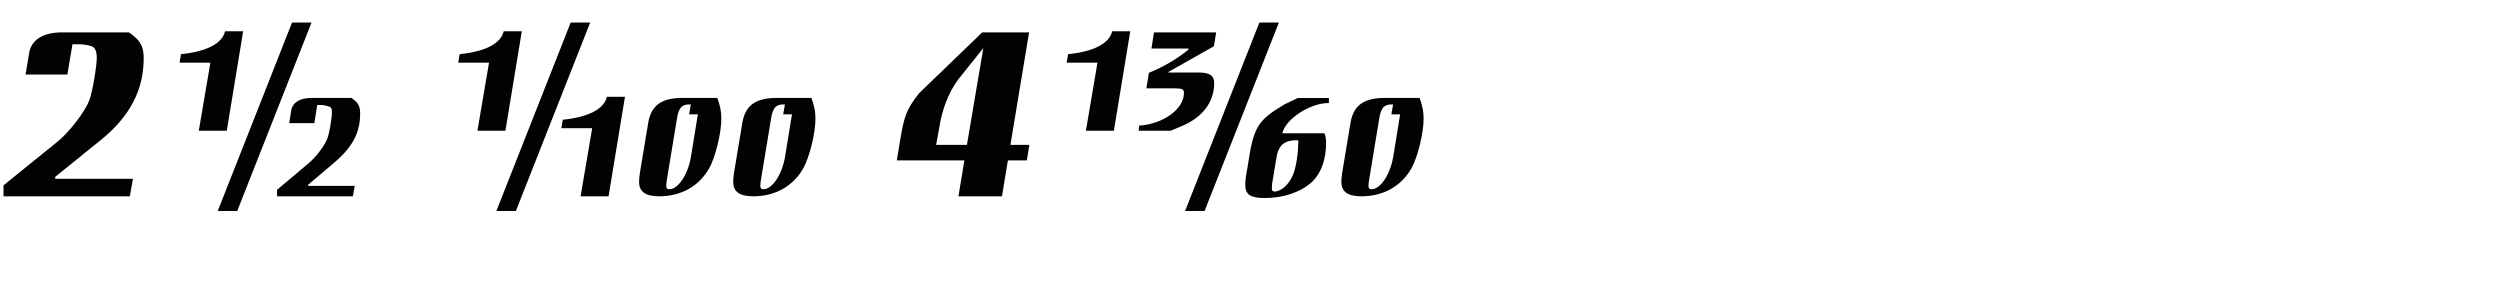
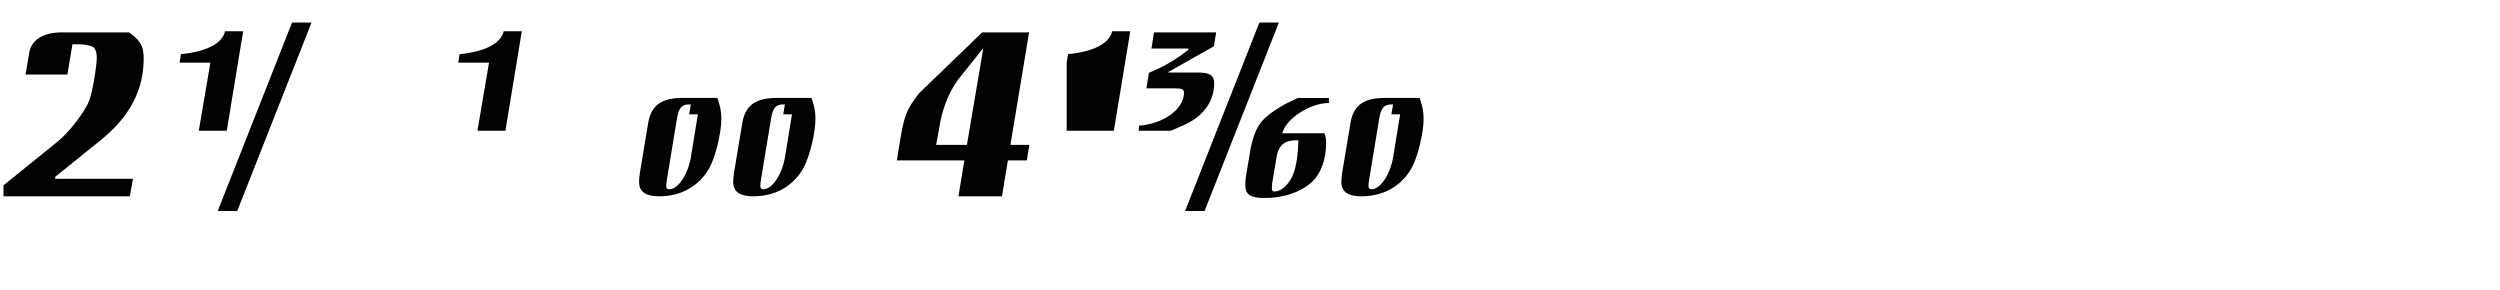
<svg xmlns="http://www.w3.org/2000/svg" version="1.1" id="Ebene_1" x="0px" y="0px" width="345px" height="40px" viewBox="0 0 345 40" enable-background="new 0 0 345 40" xml:space="preserve">
  <g>
    <rect x="0.991" y="1" fill="none" width="345" height="39.201" />
    <path fill="#020203" d="M7.778,19.681c1.755-1.365,3.978-4.29,4.563-5.89c0.429-1.131,1.014-4.641,1.014-5.889   c0-0.624-0.156-1.17-0.507-1.404C12.536,6.264,11.6,6.107,10.82,6.107h-0.819l-0.702,4.174H3.527l0.546-3.237   c0.429-1.638,1.95-2.535,4.329-2.574h9.399c1.56,1.093,2.028,1.872,2.028,3.589c0,4.367-1.911,8.033-5.928,11.271L7.622,24.4v0.272   h10.725l-0.429,2.418H0.485V25.57L7.778,19.681z" />
    <path fill="#020203" d="M24.781,8.643l0.195-1.17c3.549-0.351,5.694-1.481,6.084-3.158h2.496l-2.262,13.729h-3.861l1.599-9.4   H24.781z" />
    <path fill="#020203" d="M32.737,29.119h-2.691L40.303,3.105h2.691L32.737,29.119z" />
-     <path fill="#020203" d="M42.448,22.645c1.131-0.896,2.379-2.574,2.73-3.549c0.273-0.663,0.624-2.809,0.624-3.549   c0-0.742-0.039-0.819-1.287-1.054h-0.741l-0.39,2.496h-3.471l0.312-1.95c0.273-0.936,1.17-1.482,2.613-1.521h5.655   c0.936,0.624,1.209,1.131,1.209,2.146c0,2.651-1.053,4.641-3.588,6.785l-3.588,3.043v0.156h6.436l-0.273,1.442H38.236v-0.897   L42.448,22.645z" />
    <path fill="#020203" d="M63.234,8.643l0.195-1.17c3.549-0.351,5.694-1.481,6.084-3.158h2.496l-2.262,13.729h-3.861l1.599-9.4   H63.234z" />
-     <path fill="#020203" d="M71.19,29.119h-2.691L78.756,3.105h2.691L71.19,29.119z" />
-     <path fill="#020203" d="M77.47,17.691l0.195-1.17c3.549-0.352,5.694-1.482,6.084-3.159h2.496l-2.262,13.729h-3.861l1.599-9.399   H77.47z" />
    <path fill="#020203" d="M99.544,16.443c0,1.911-0.819,5.227-1.638,6.709c-1.404,2.534-3.9,3.938-6.942,3.938   c-1.872,0-2.77-0.624-2.77-1.989c0-0.312,0.039-0.818,0.117-1.287l1.17-7.02c0.468-2.379,1.95-3.354,5.07-3.276h4.446   C99.427,14.767,99.544,15.43,99.544,16.443z M95.332,14.416h-0.429c-0.858,0.077-1.209,0.545-1.443,1.715l-1.443,8.736   c-0.039,0.312-0.078,0.547-0.078,0.781c0,0.312,0.117,0.467,0.429,0.467c1.209,0,2.535-1.988,2.964-4.367l0.975-5.968h-1.209   L95.332,14.416z" />
    <path fill="#020203" d="M112.531,16.443c0,1.911-0.819,5.227-1.638,6.709c-1.404,2.534-3.9,3.938-6.942,3.938   c-1.872,0-2.769-0.624-2.769-1.989c0-0.312,0.039-0.818,0.117-1.287l1.17-7.02c0.468-2.379,1.95-3.354,5.07-3.276h4.446   C112.414,14.767,112.531,15.43,112.531,16.443z M108.318,14.416h-0.429c-0.858,0.077-1.209,0.545-1.443,1.715l-1.443,8.736   c-0.039,0.312-0.078,0.547-0.078,0.781c0,0.312,0.117,0.467,0.429,0.467c1.209,0,2.535-1.988,2.964-4.367l0.975-5.968h-1.209   L108.318,14.416z" />
    <path fill="#020203" d="M123.762,22.138l0.39-2.379c0.624-3.822,0.897-4.563,2.652-6.864l8.736-8.425h6.474l-2.574,15.522h2.613   l-0.351,2.146h-2.613l-0.819,4.953h-6.006l0.819-4.953H123.762z M135.462,6.928l-3.276,4.095c-1.326,1.833-2.223,4.173-2.613,6.864   l-0.39,2.105h4.251l2.262-13.338L135.462,6.928z" />
-     <path fill="#020203" d="M147.201,8.643l0.195-1.17c3.549-0.351,5.694-1.481,6.084-3.158h2.496l-2.262,13.729h-3.861l1.599-9.4   H147.201z" />
+     <path fill="#020203" d="M147.201,8.643l0.195-1.17c3.549-0.351,5.694-1.481,6.084-3.158h2.496l-2.262,13.729h-3.861H147.201z" />
    <path fill="#020203" d="M163.386,12.816c0-0.508-0.234-0.624-1.287-0.624h-3.9l0.351-2.146c1.872-0.74,3.822-1.871,5.46-3.197   V6.693h-5.109l0.351-2.224h8.58l-0.312,1.911l-6.279,3.549v0.078h4.173c1.521,0,2.145,0.43,2.145,1.443   c0,2.574-1.521,4.641-4.251,5.85l-1.755,0.742h-4.407l0.039-0.703C160.578,17.106,163.386,15.039,163.386,12.816z" />
    <path fill="#020203" d="M166.232,29.119h-2.691l10.257-26.014h2.691L166.232,29.119z" />
    <path fill="#020203" d="M176.958,18.394h5.811c0.195,0.507,0.234,0.78,0.234,1.326c0,2.262-0.702,4.212-1.911,5.343   c-1.521,1.443-3.939,2.262-6.552,2.262c-1.989,0-2.691-0.467-2.691-1.832c0-0.352,0.039-0.703,0.078-1.054l0.663-3.978   c0.702-3.198,1.404-4.135,4.719-6.084l1.794-0.858h4.29v0.702C180.818,14.182,177.425,16.404,176.958,18.394z M176.139,21.826   l-0.585,3.51l-0.039,0.701c0,0.273,0.117,0.391,0.351,0.391c0.975,0,2.067-1.014,2.613-2.418c0.429-1.17,0.663-2.809,0.702-4.641   h-0.702C177.074,19.485,176.373,20.227,176.139,21.826z" />
    <path fill="#020203" d="M196.458,16.443c0,1.911-0.819,5.227-1.638,6.709c-1.404,2.534-3.9,3.938-6.942,3.938   c-1.872,0-2.769-0.624-2.769-1.989c0-0.312,0.039-0.818,0.117-1.287l1.17-7.02c0.468-2.379,1.95-3.354,5.07-3.276h4.446   C196.34,14.767,196.458,15.43,196.458,16.443z M192.245,14.416h-0.429c-0.858,0.077-1.209,0.545-1.443,1.715l-1.443,8.736   c-0.039,0.312-0.078,0.547-0.078,0.781c0,0.312,0.117,0.467,0.429,0.467c1.209,0,2.535-1.988,2.964-4.367l0.975-5.968h-1.209   L192.245,14.416z" />
  </g>
</svg>